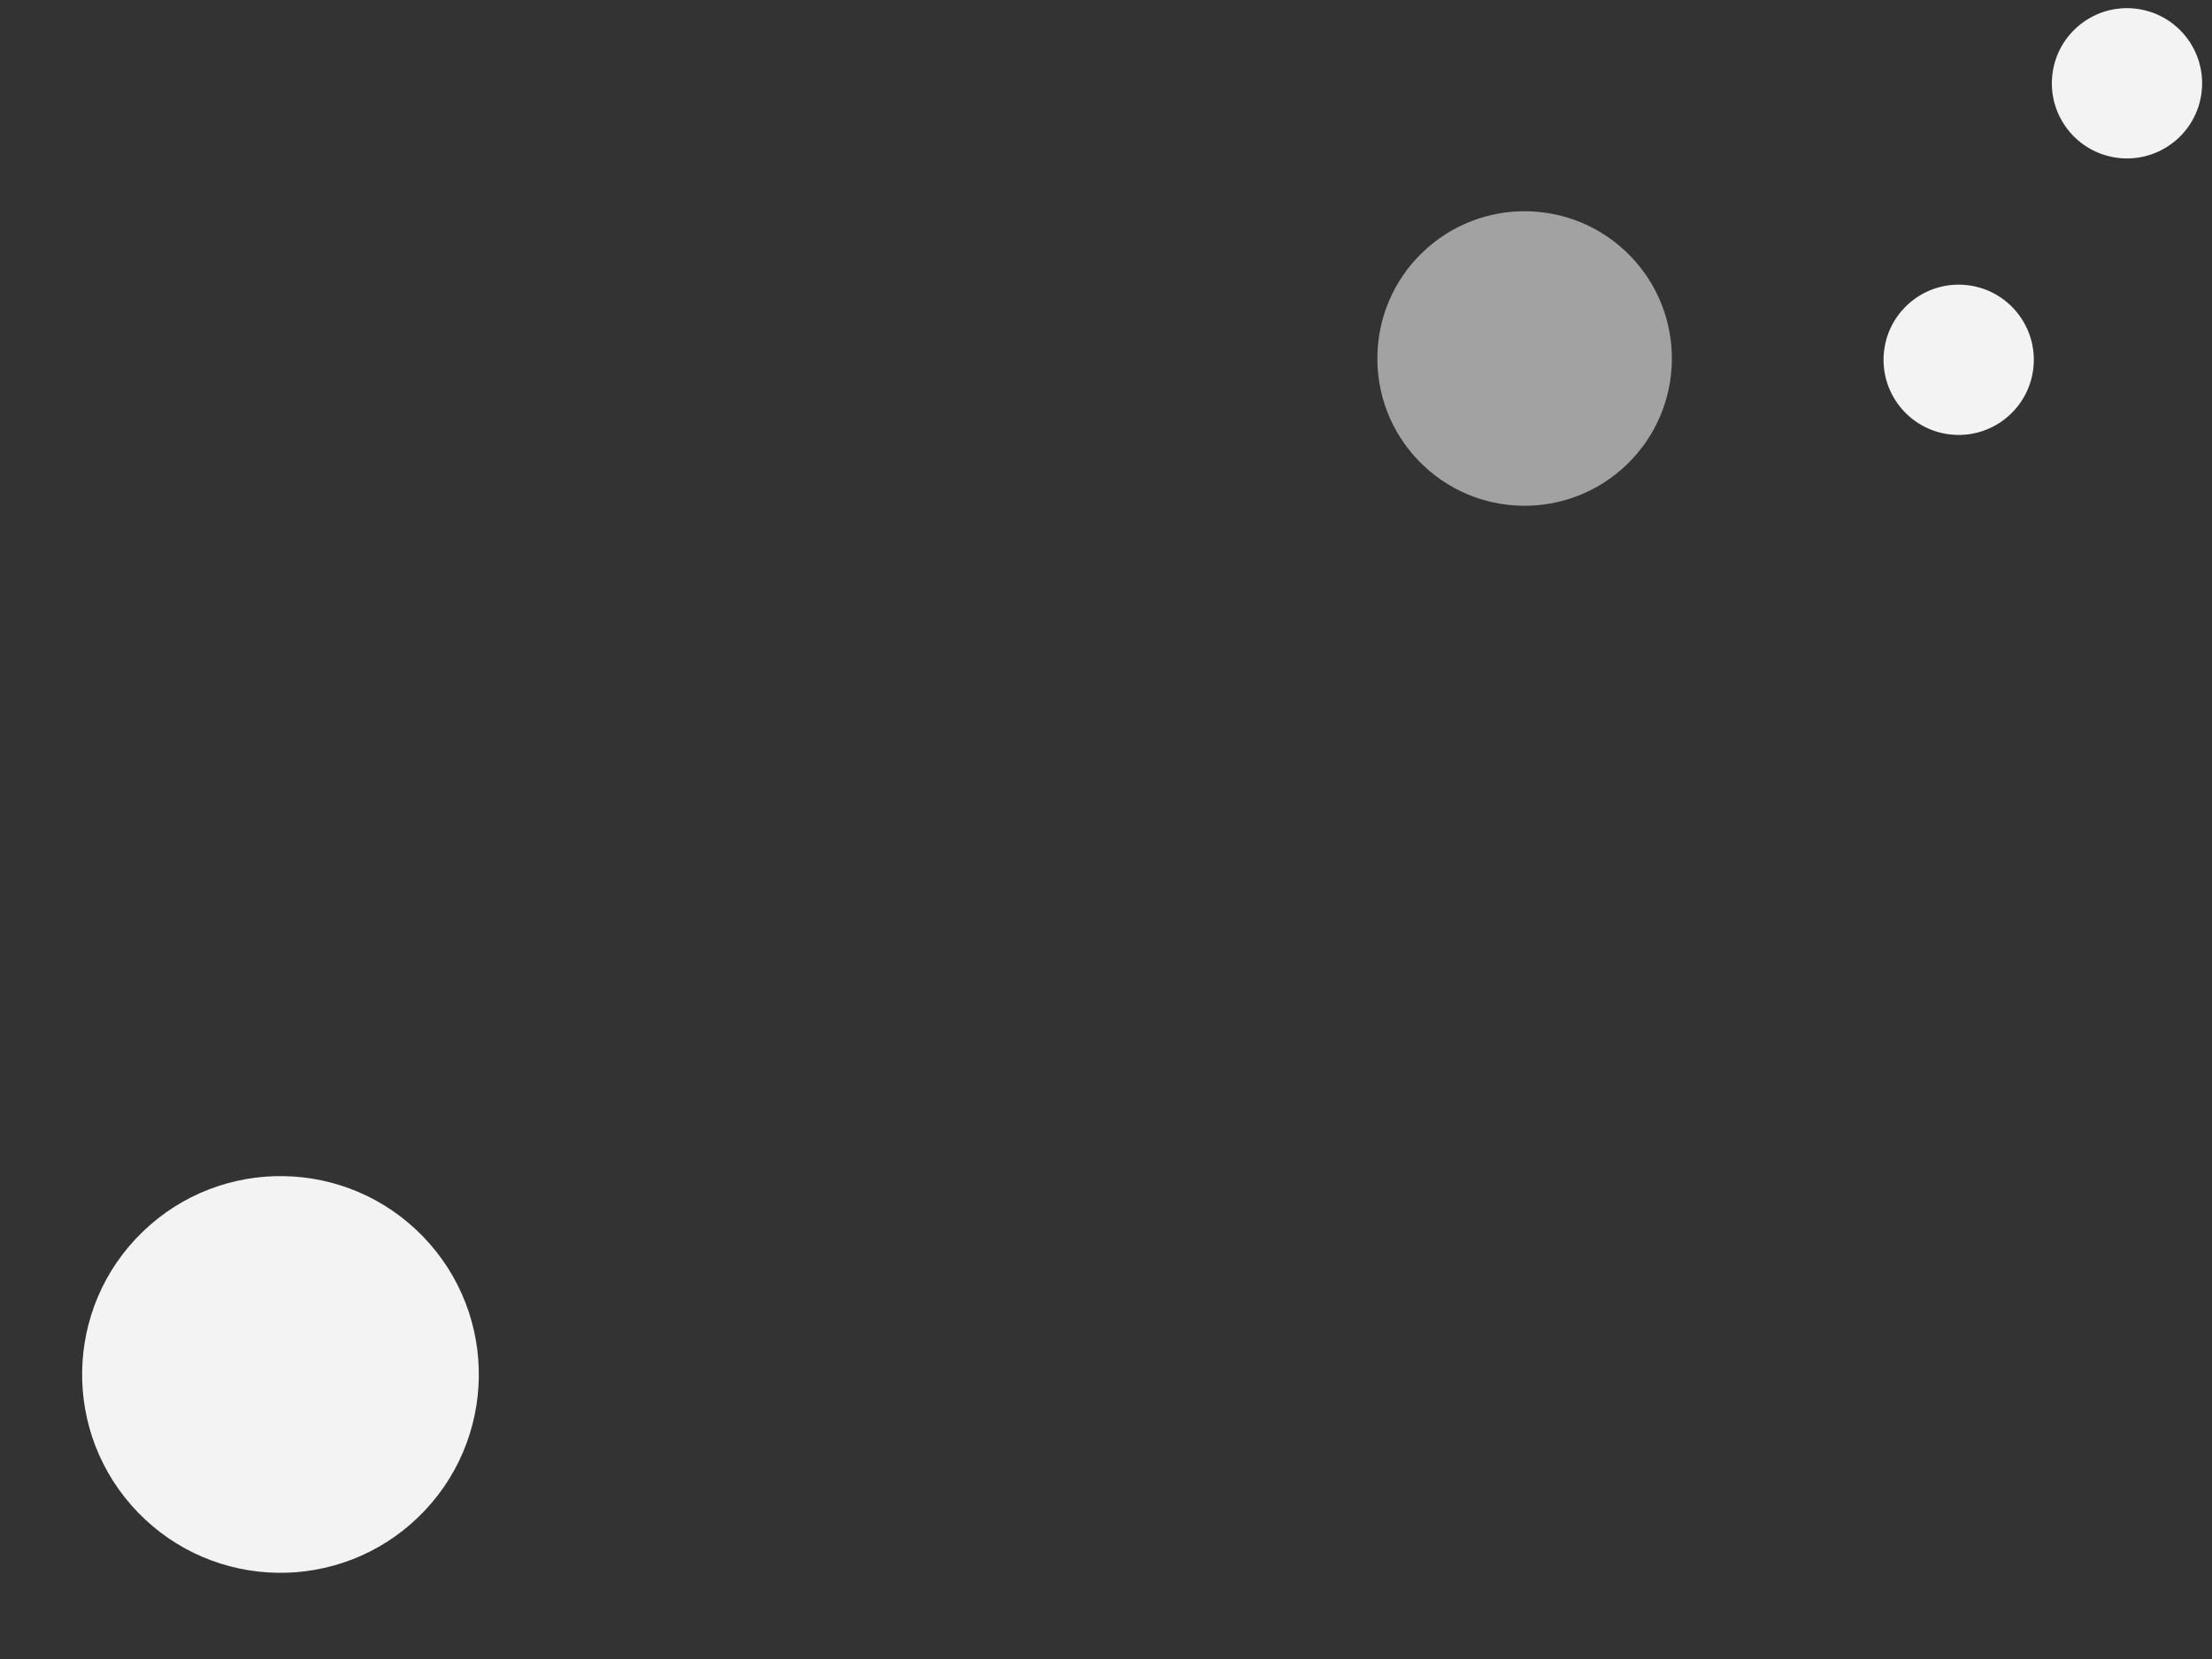
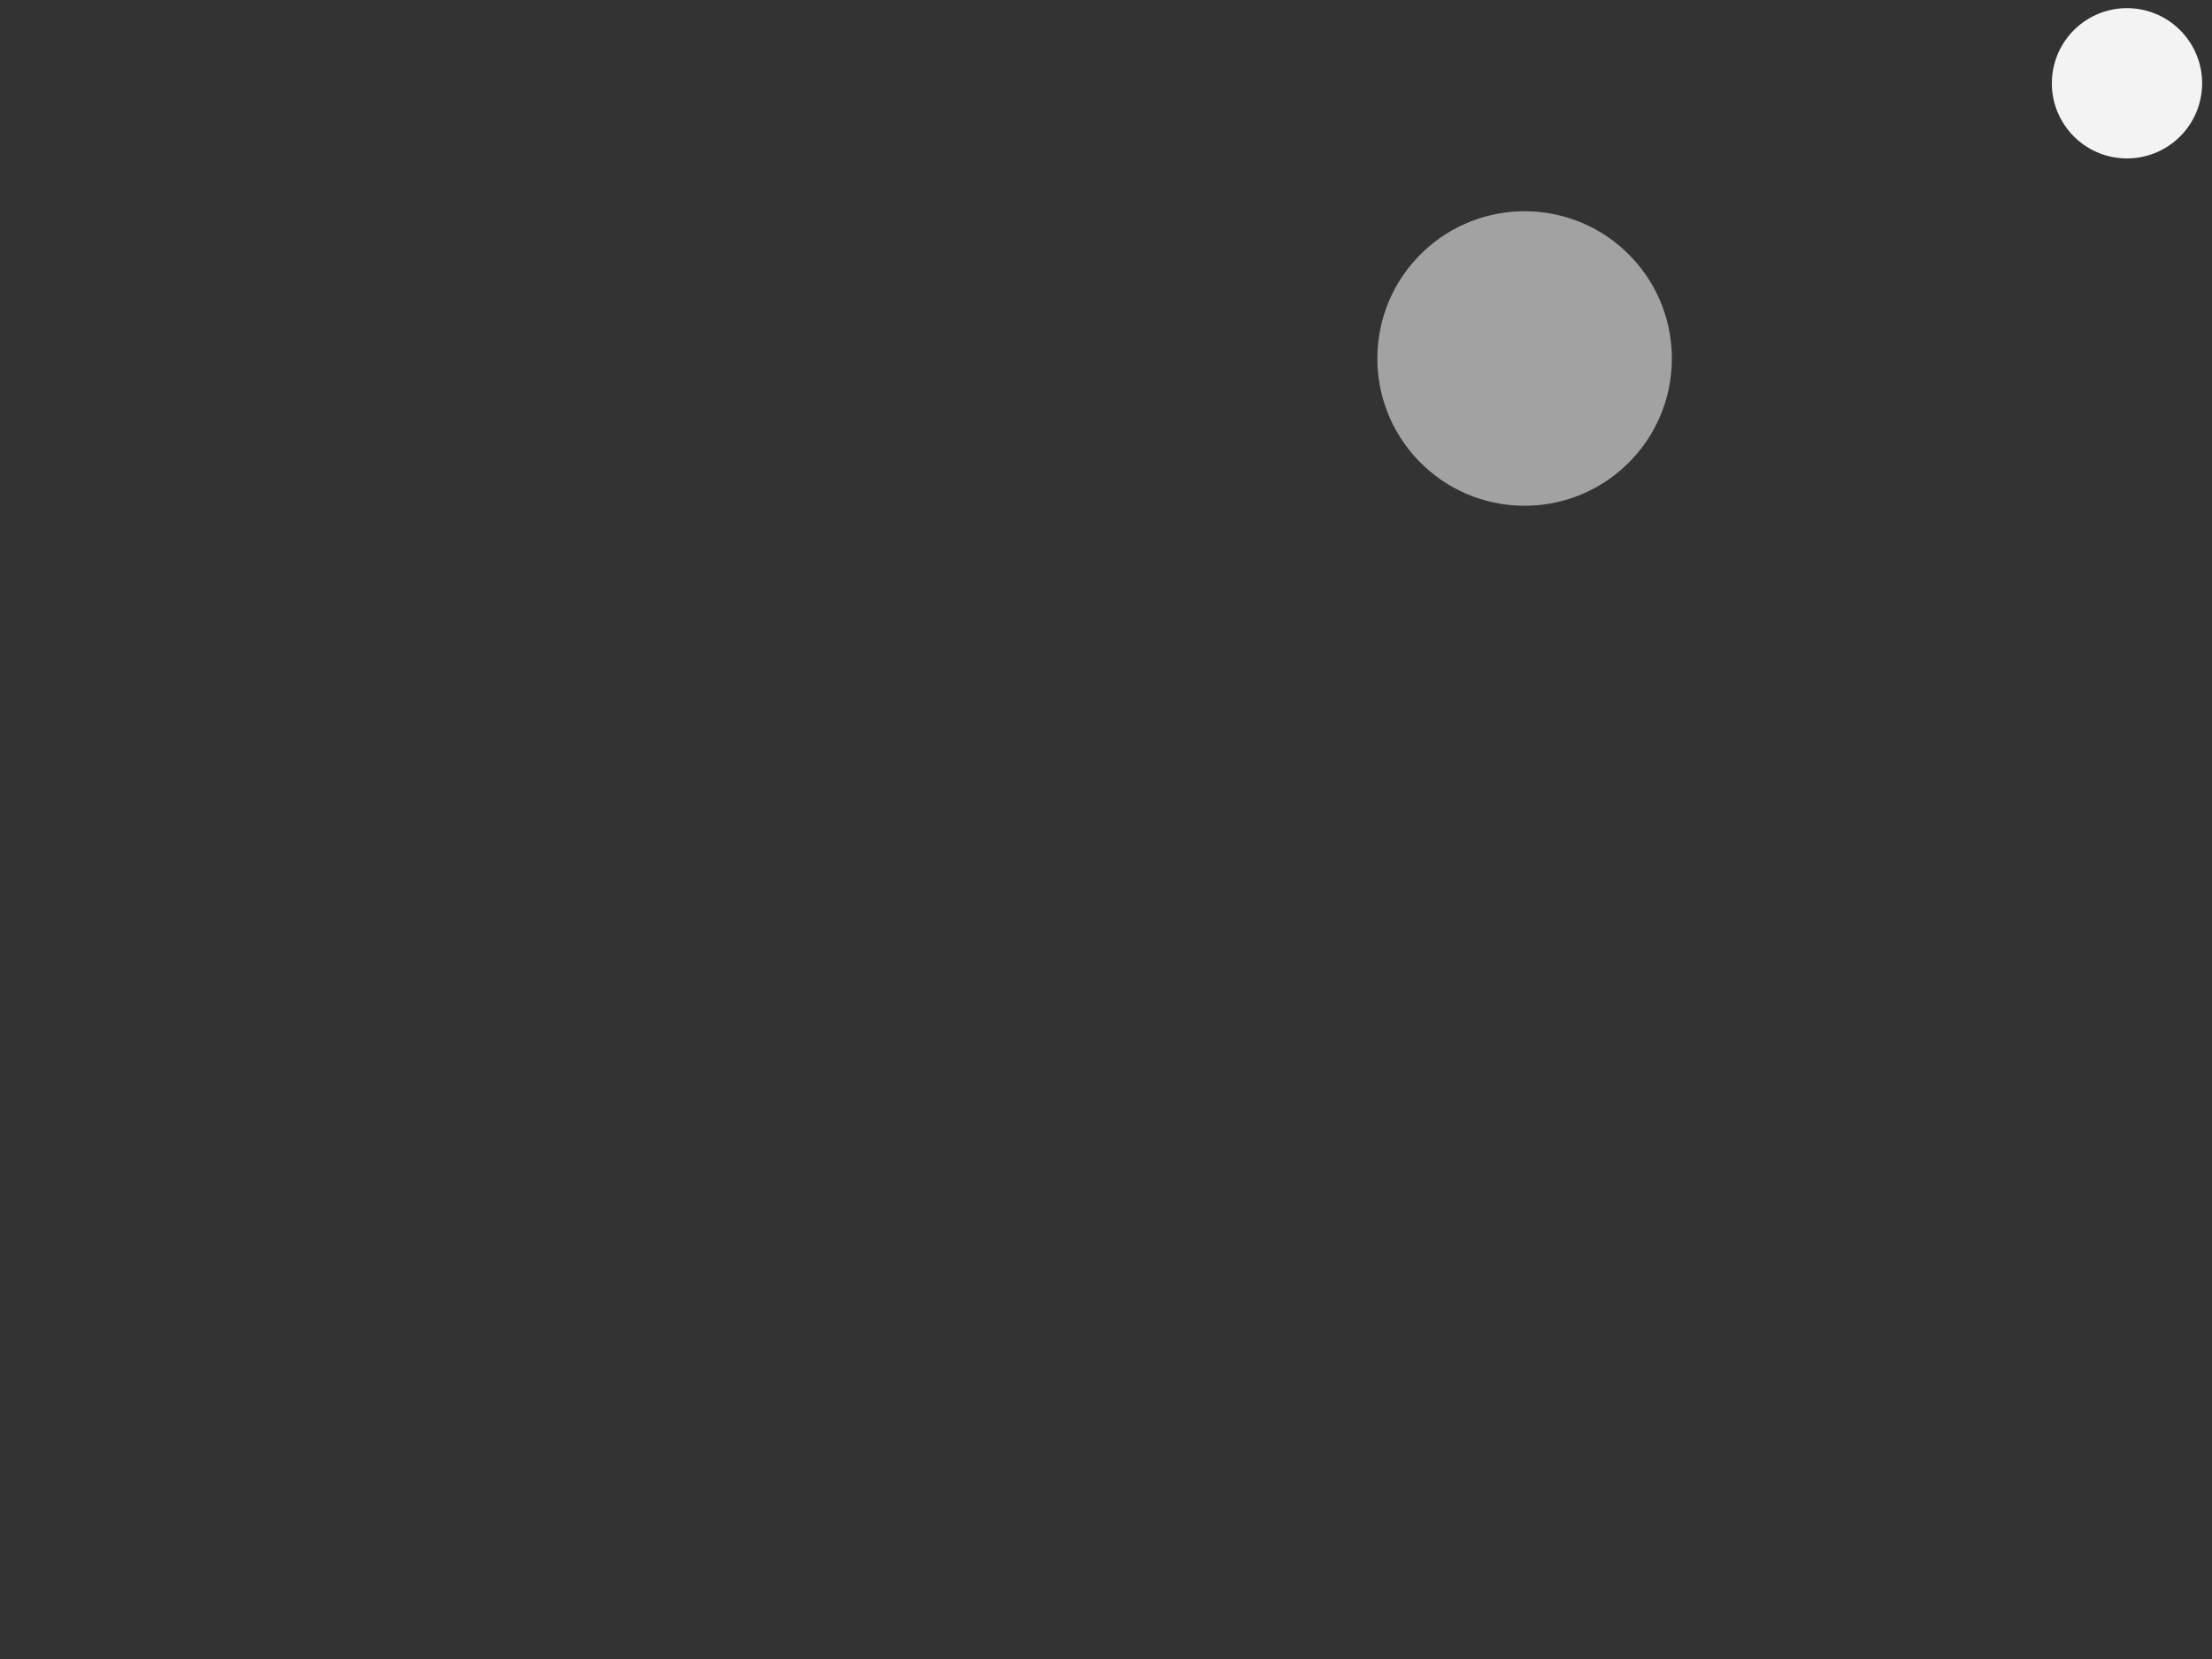
<svg xmlns="http://www.w3.org/2000/svg" width="368" height="276" viewBox="0 0 368 276" fill="none">
  <rect x="0" y="0" width="368" height="276" fill="#333333" stroke="none" />
  <circle cx="253.643" cy="59.643" r="24.5" transform="rotate(-44.02 253.643 59.643)" fill="#F3F3F3" fill-opacity="0.58" />
-   <circle cx="46.662" cy="228.662" r="33" transform="rotate(-44.02 46.662 228.662)" fill="#F3F3F3" />
  <circle cx="353.857" cy="13.857" r="12.5" transform="rotate(-173.385 353.857 13.857)" fill="#F3F3F3" />
-   <circle cx="325.857" cy="59.857" r="12.5" transform="rotate(-173.385 325.857 59.857)" fill="#F3F3F3" />
</svg>